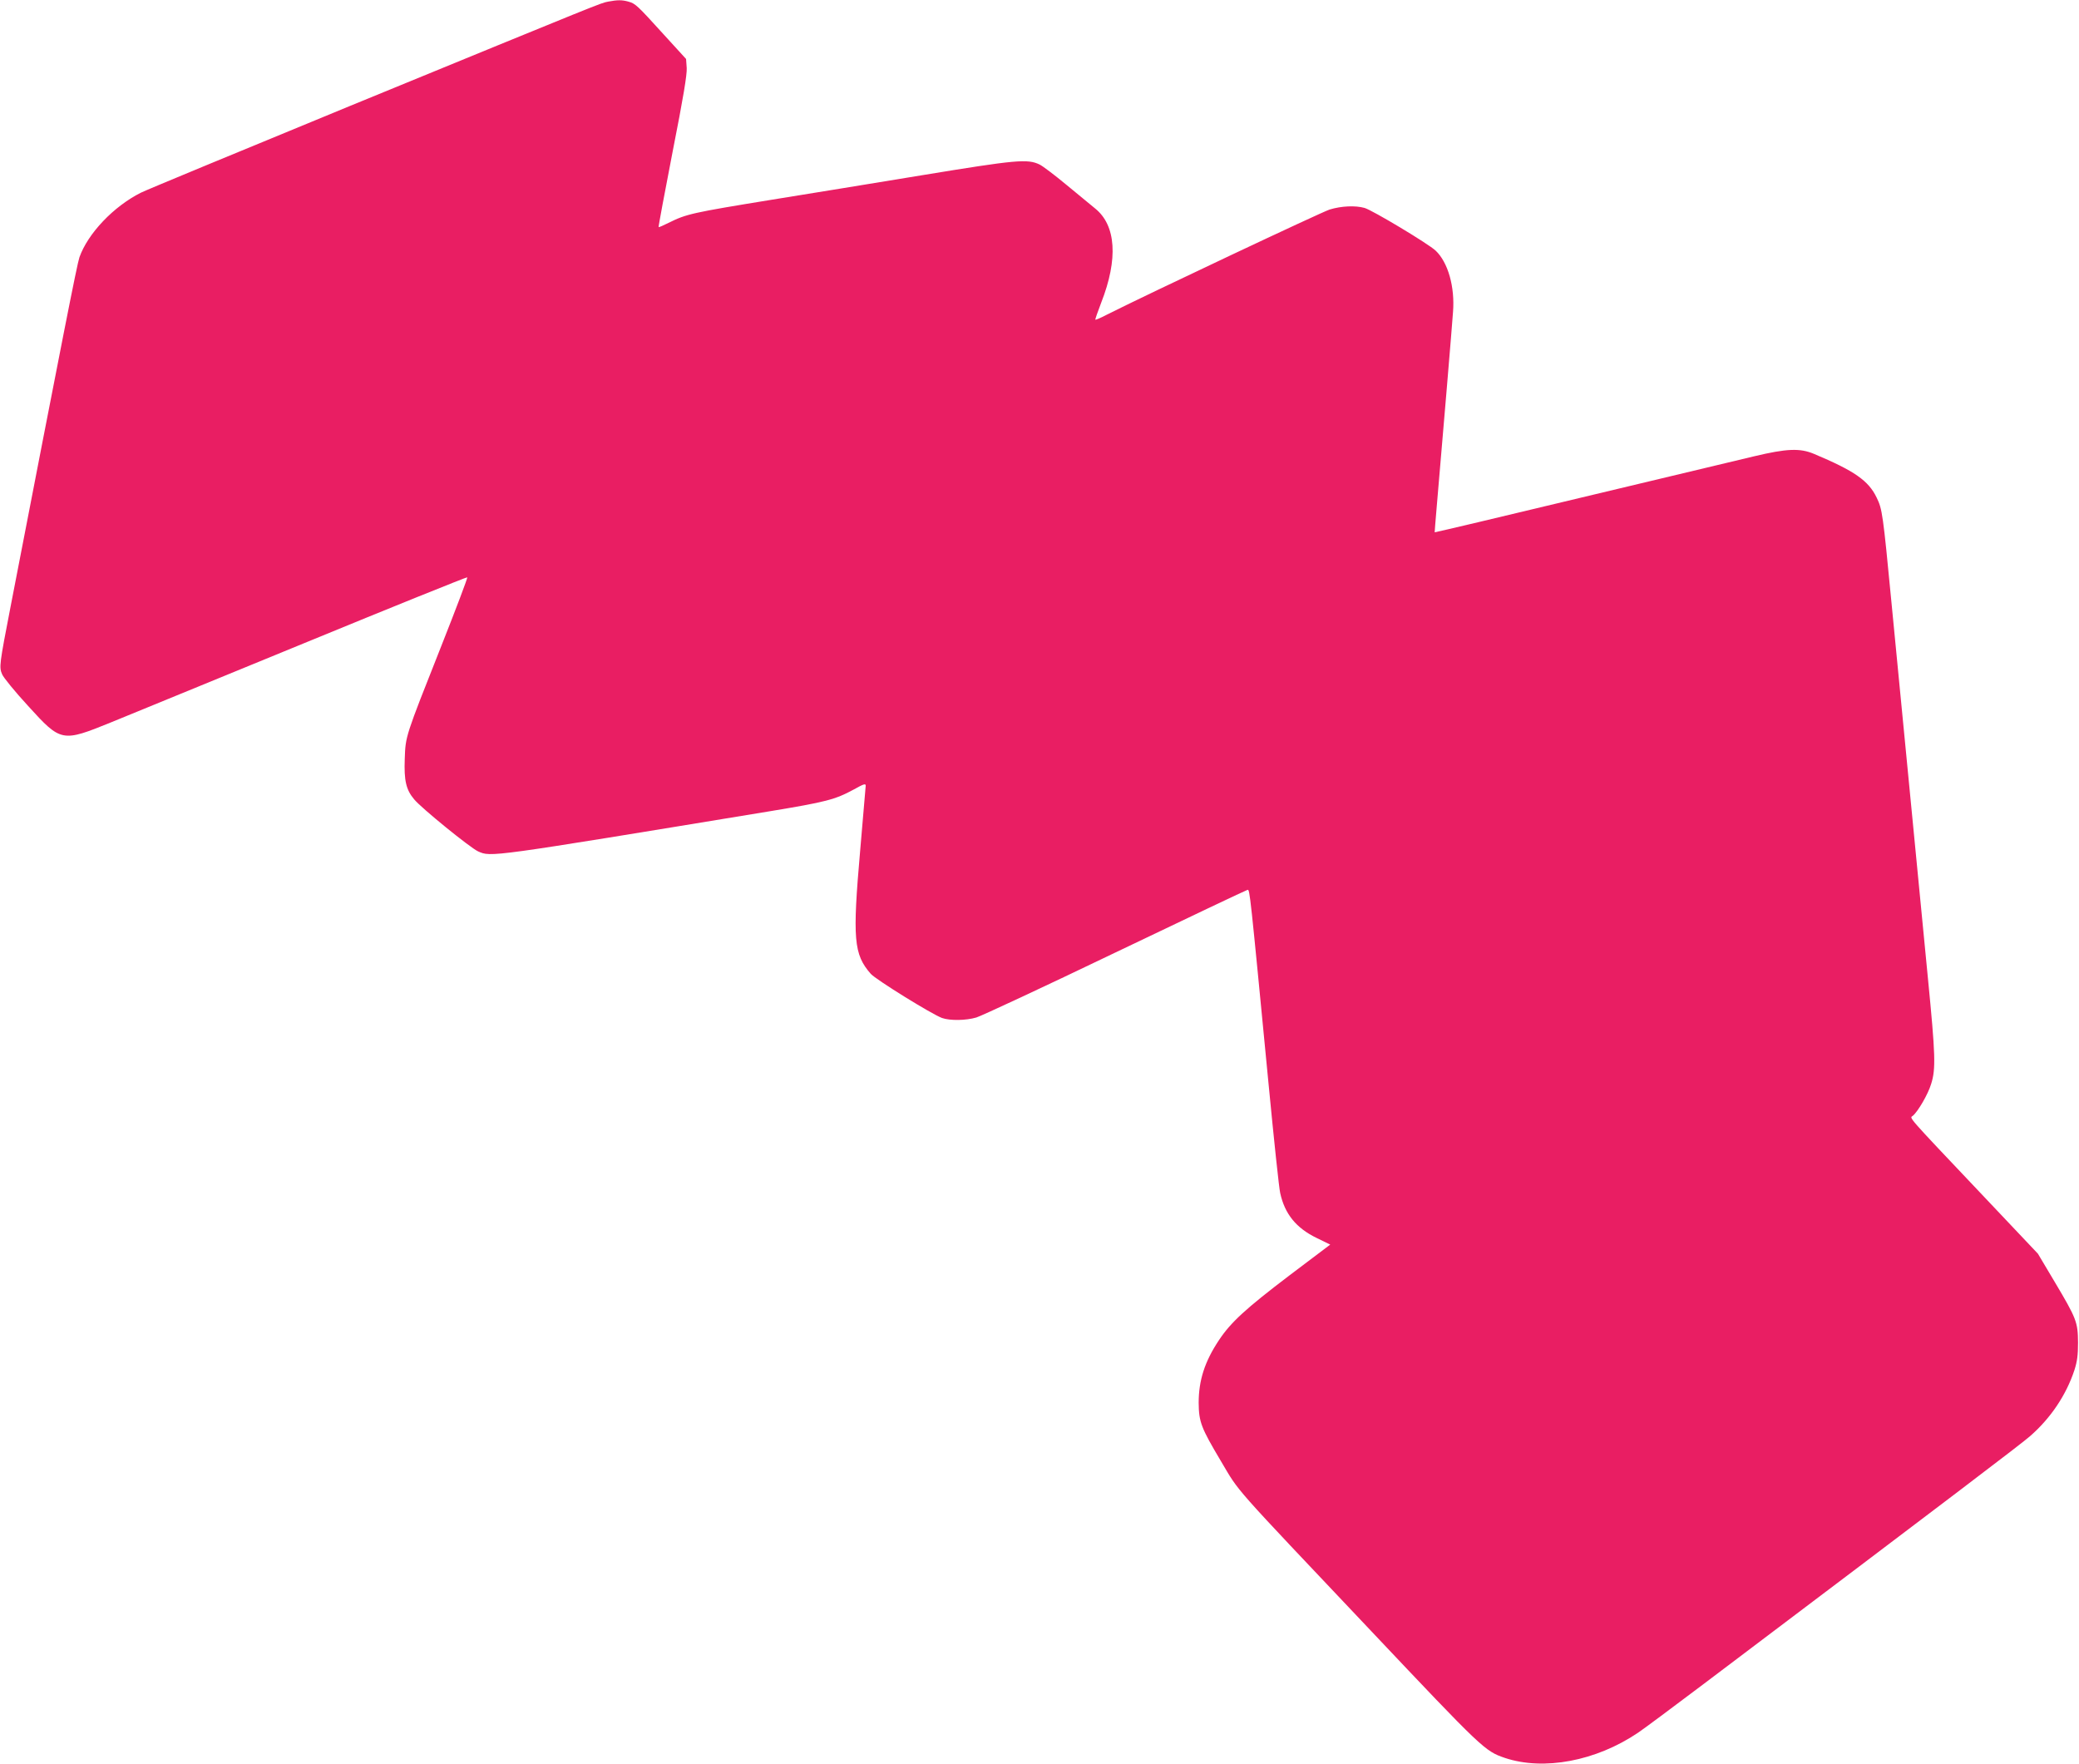
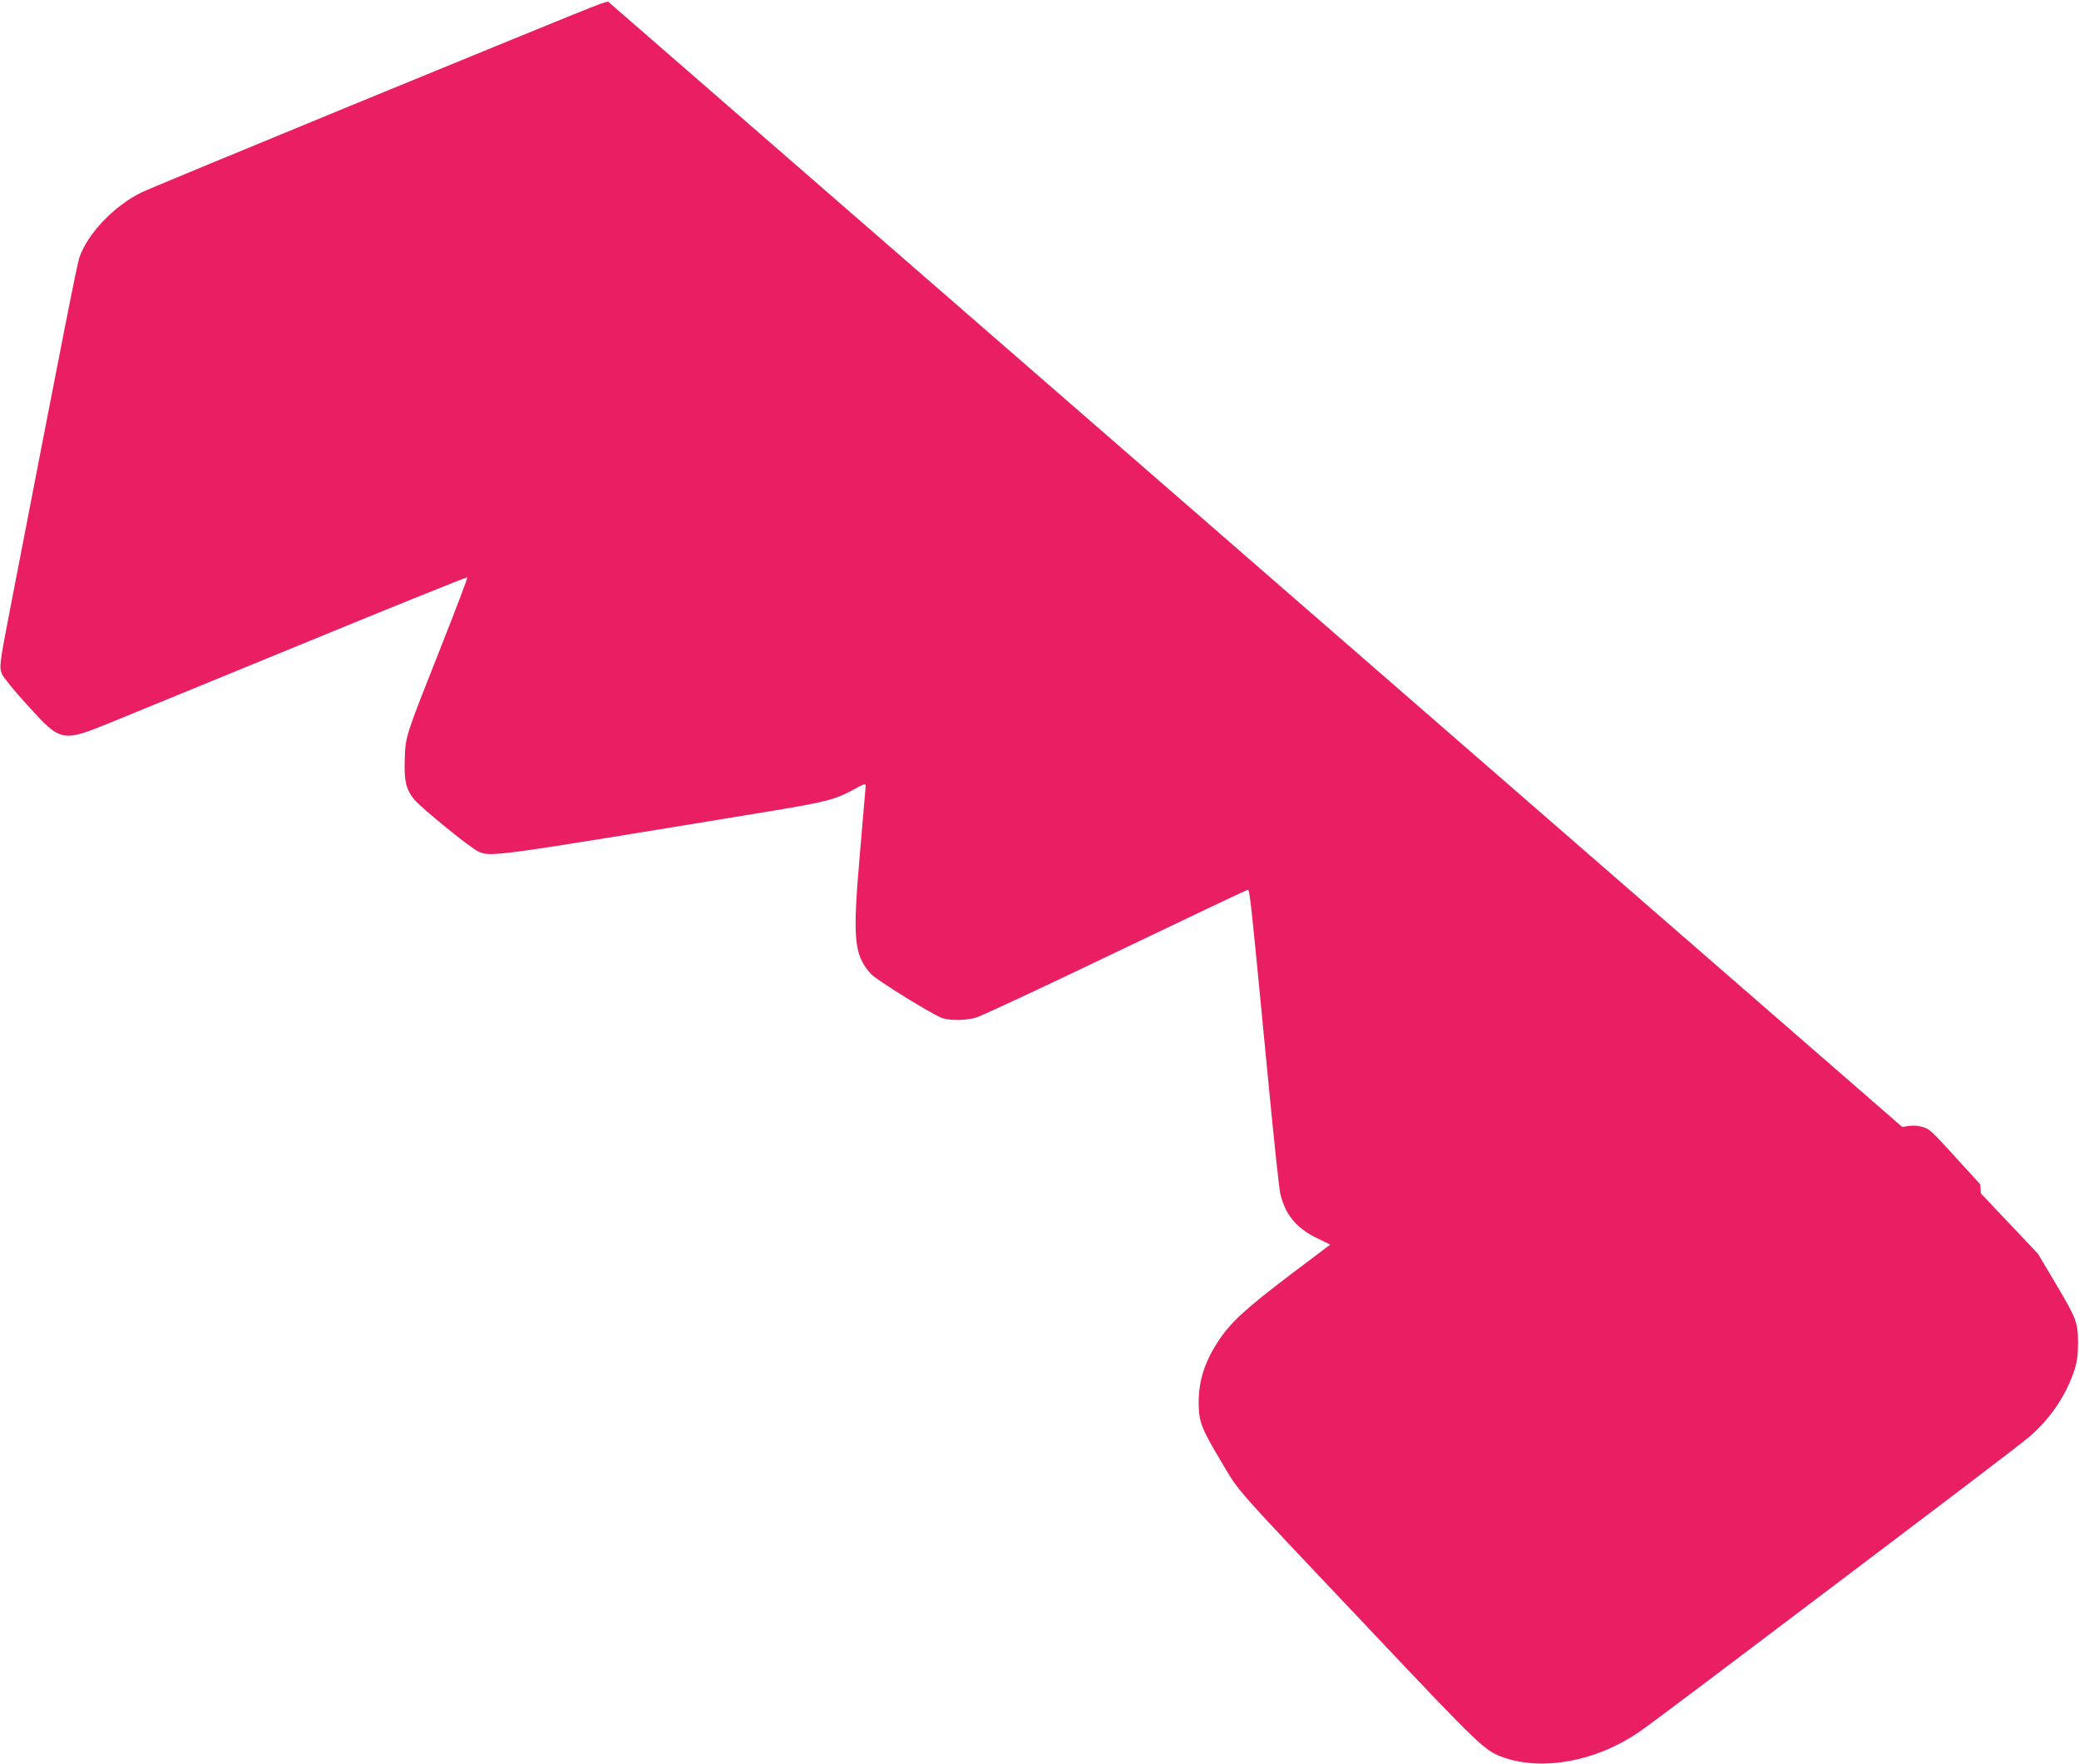
<svg xmlns="http://www.w3.org/2000/svg" version="1.0" width="1280pt" height="1086pt" viewBox="0 0 1280 1086" preserveAspectRatio="xMidYMid meet">
  <g transform="translate(0,1086) scale(0.1,-0.1)" fill="#e91e63" stroke="none">
-     <path d="M3744 10850 c-49 -10 -9 6 -1591 -643 -678 -279 -1256 -518 -1285 -533 -168 -84 -327 -251 -379 -398 -15 -44 -104 -497 -423 -2146 -70 -361 -72 -377 -53 -421 8 -20 80 -108 161 -196 202 -222 207 -223 512 -99 99 40 631 259 1183 485 552 227 1006 410 1008 407 3 -3 -69 -193 -160 -423 -223 -563 -220 -553 -225 -695 -5 -133 8 -190 58 -249 43 -53 345 -298 393 -320 81 -36 57 -39 1792 246 351 58 406 72 522 135 61 34 73 38 73 23 -1 -10 -16 -189 -34 -398 -48 -546 -40 -640 65 -760 32 -36 376 -249 439 -272 49 -17 146 -16 211 3 30 9 415 188 856 400 441 211 807 385 814 386 14 3 15 -12 129 -1192 33 -344 65 -647 72 -675 28 -128 98 -215 224 -276 l84 -41 -253 -191 c-267 -203 -359 -287 -432 -397 -88 -132 -125 -248 -125 -386 1 -118 15 -154 137 -359 119 -200 49 -120 925 -1046 687 -727 700 -739 823 -781 239 -80 561 -20 820 155 33 22 213 156 400 297 1553 1172 1958 1480 2014 1529 126 110 222 252 273 407 17 54 22 91 22 169 -1 126 -9 147 -144 374 l-103 173 -351 371 c-469 495 -439 462 -419 478 32 27 94 133 113 197 29 92 26 178 -20 648 -85 878 -181 1870 -225 2319 -52 541 -56 571 -91 642 -50 104 -136 164 -386 269 -86 36 -167 33 -368 -15 -143 -34 -701 -167 -1700 -406 -146 -35 -266 -62 -267 -62 0 1 5 74 13 162 36 416 95 1119 100 1195 12 155 -31 305 -107 377 -44 42 -391 250 -438 263 -57 16 -143 12 -215 -10 -52 -17 -1113 -517 -1375 -649 -34 -18 -65 -31 -67 -29 -2 2 15 50 36 105 105 268 92 476 -38 580 -25 21 -105 86 -176 145 -71 59 -145 115 -165 125 -75 36 -141 30 -726 -66 -302 -50 -716 -117 -920 -150 -497 -81 -528 -88 -639 -143 -32 -16 -59 -28 -61 -26 -2 2 37 210 86 463 67 339 89 475 87 516 l-4 56 -136 149 c-166 183 -176 192 -219 204 -39 11 -67 11 -125 0z" />
+     <path d="M3744 10850 c-49 -10 -9 6 -1591 -643 -678 -279 -1256 -518 -1285 -533 -168 -84 -327 -251 -379 -398 -15 -44 -104 -497 -423 -2146 -70 -361 -72 -377 -53 -421 8 -20 80 -108 161 -196 202 -222 207 -223 512 -99 99 40 631 259 1183 485 552 227 1006 410 1008 407 3 -3 -69 -193 -160 -423 -223 -563 -220 -553 -225 -695 -5 -133 8 -190 58 -249 43 -53 345 -298 393 -320 81 -36 57 -39 1792 246 351 58 406 72 522 135 61 34 73 38 73 23 -1 -10 -16 -189 -34 -398 -48 -546 -40 -640 65 -760 32 -36 376 -249 439 -272 49 -17 146 -16 211 3 30 9 415 188 856 400 441 211 807 385 814 386 14 3 15 -12 129 -1192 33 -344 65 -647 72 -675 28 -128 98 -215 224 -276 l84 -41 -253 -191 c-267 -203 -359 -287 -432 -397 -88 -132 -125 -248 -125 -386 1 -118 15 -154 137 -359 119 -200 49 -120 925 -1046 687 -727 700 -739 823 -781 239 -80 561 -20 820 155 33 22 213 156 400 297 1553 1172 1958 1480 2014 1529 126 110 222 252 273 407 17 54 22 91 22 169 -1 126 -9 147 -144 374 l-103 173 -351 371 l-4 56 -136 149 c-166 183 -176 192 -219 204 -39 11 -67 11 -125 0z" />
  </g>
</svg>